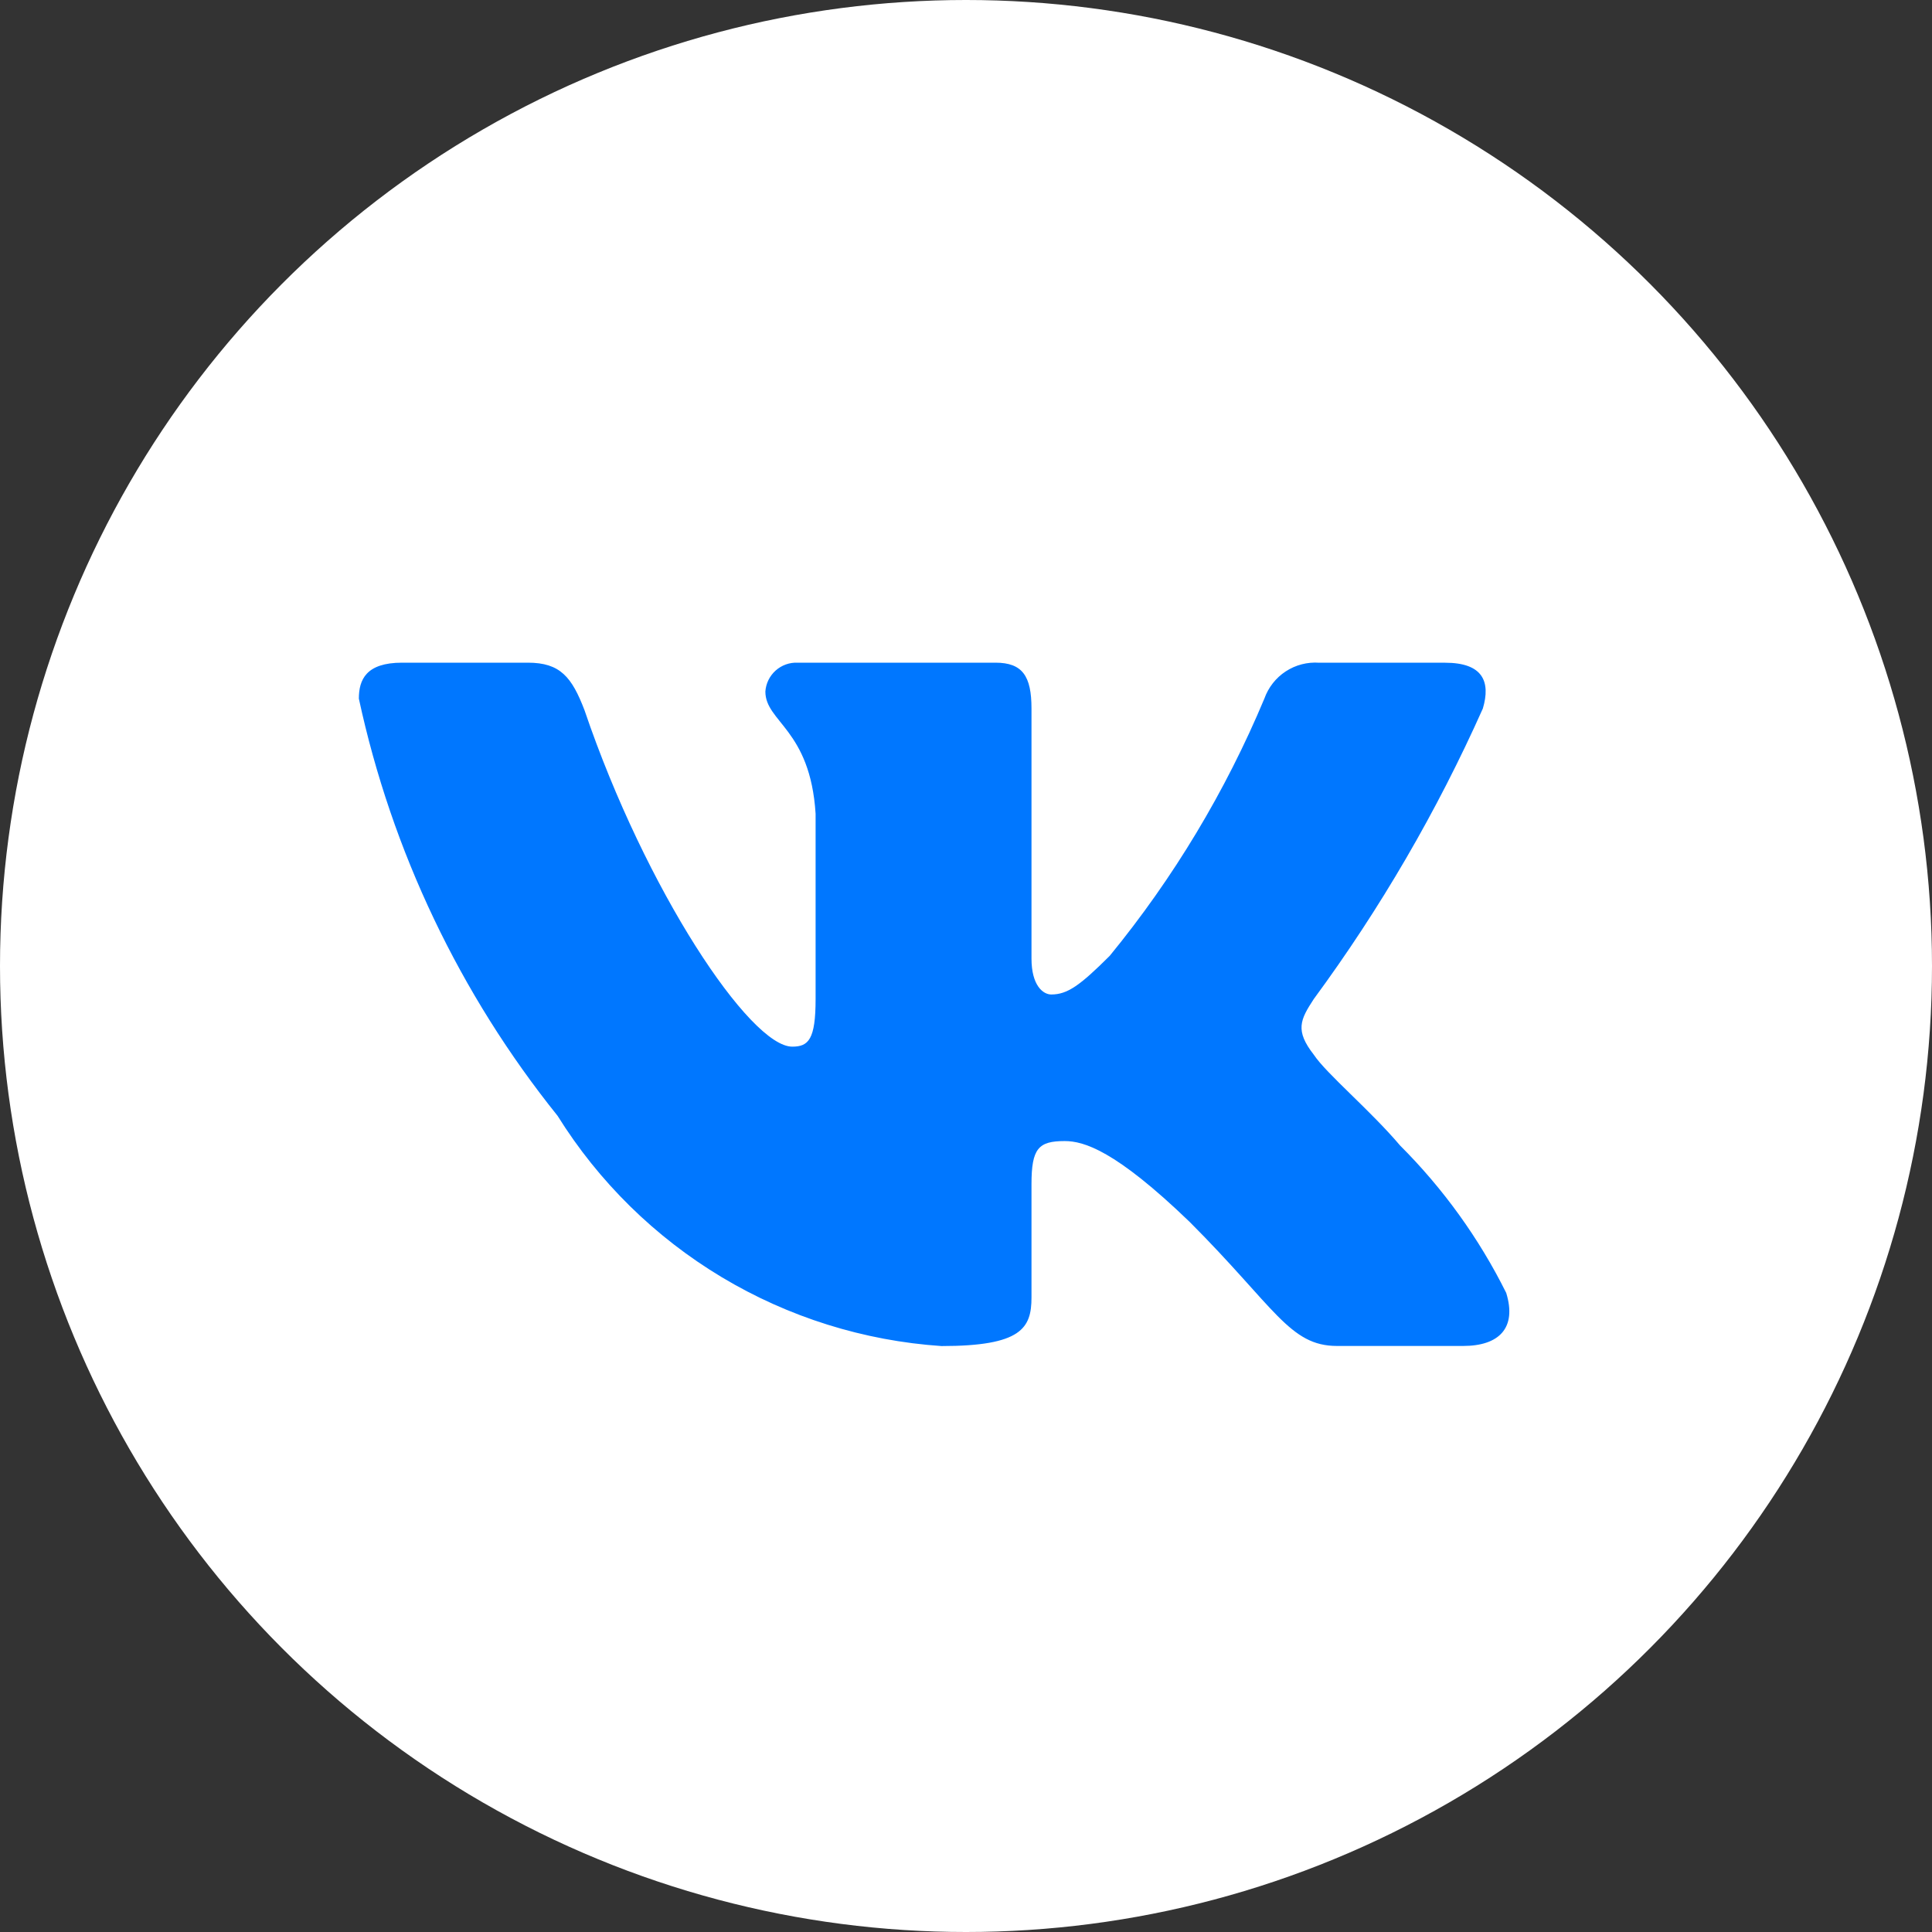
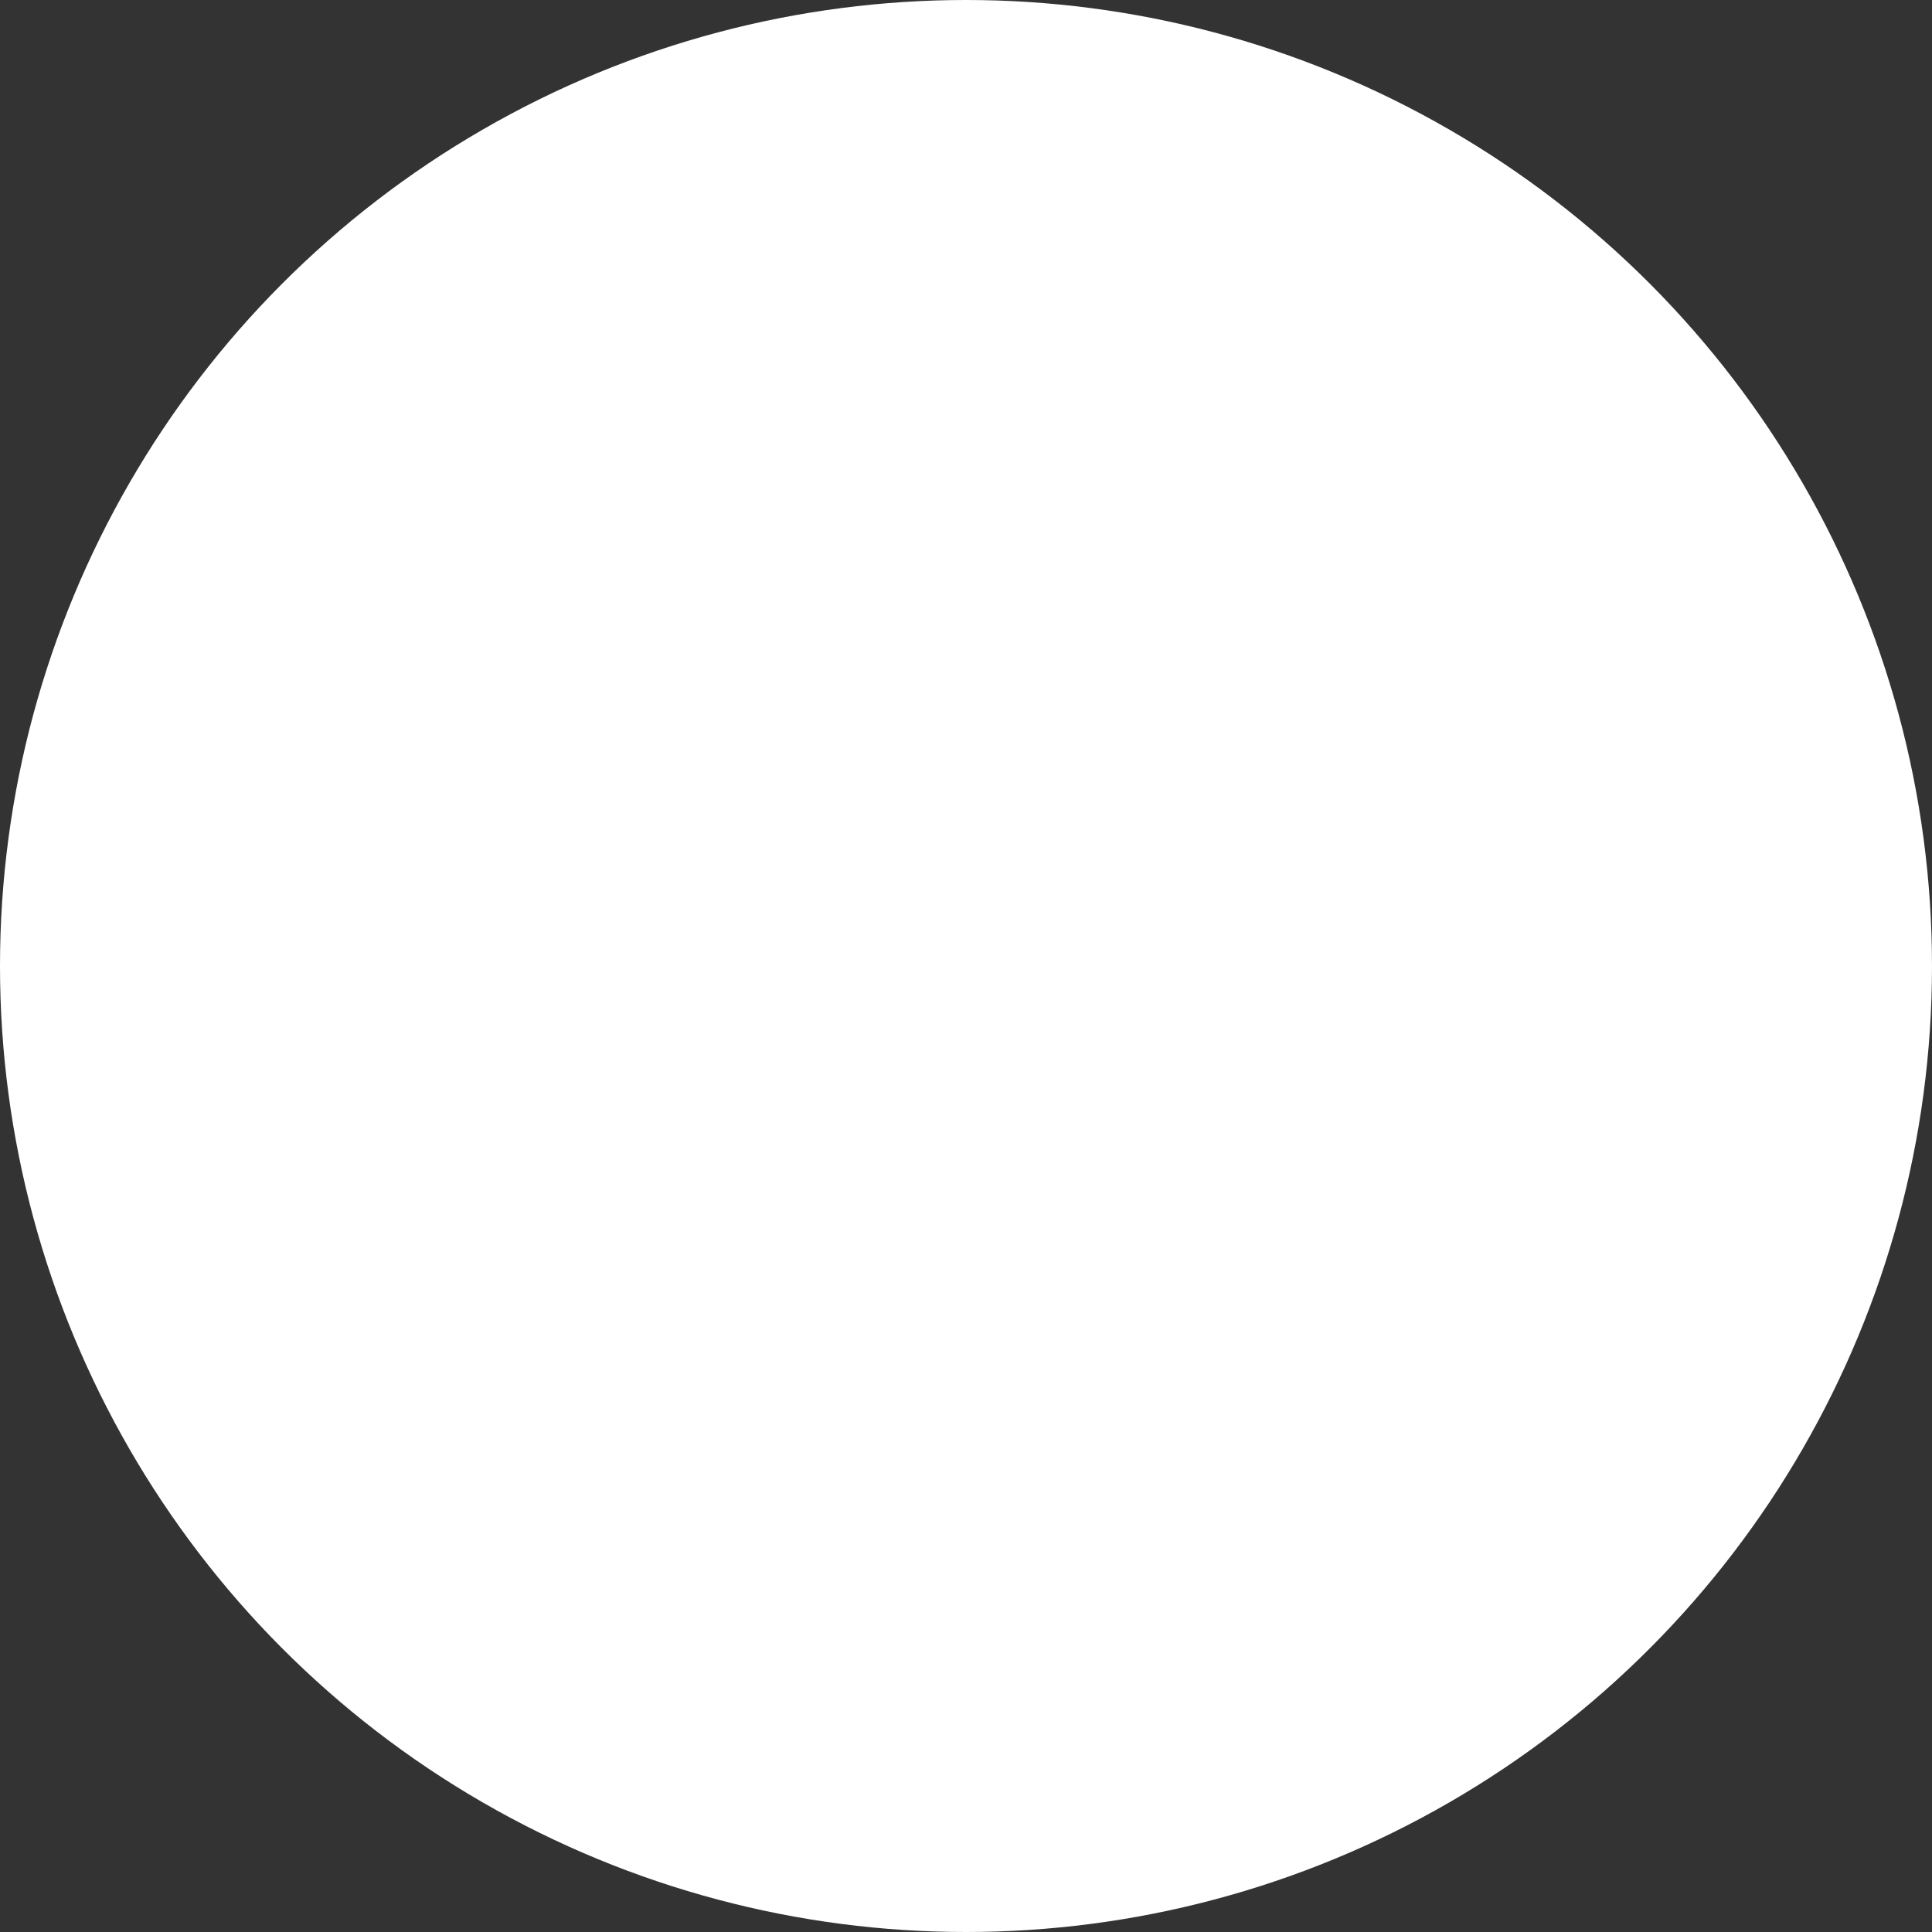
<svg xmlns="http://www.w3.org/2000/svg" width="39" height="39" viewBox="0 0 39 39" fill="none">
  <rect x="0" y="0" width="39" height="39" fill="#333333" stroke="none" />
  <circle cx="19.5" cy="19.5" r="19.5" fill="white" />
-   <path d="M29.534 27.17H26.991C26.03 27.17 25.74 26.392 24.016 24.667C22.51 23.215 21.874 23.034 21.492 23.034C20.965 23.034 20.822 23.179 20.822 23.904V26.191C20.822 26.809 20.621 27.172 19.005 27.172C17.438 27.066 15.918 26.59 14.57 25.782C13.223 24.974 12.087 23.858 11.256 22.525C9.282 20.067 7.909 17.184 7.244 14.103C7.244 13.722 7.389 13.377 8.116 13.377H10.656C11.309 13.377 11.544 13.668 11.8 14.339C13.034 17.97 15.139 21.128 15.993 21.128C16.321 21.128 16.464 20.983 16.464 20.166V16.426C16.356 14.72 15.45 14.577 15.45 13.959C15.461 13.796 15.536 13.645 15.657 13.536C15.779 13.427 15.938 13.37 16.102 13.377H20.095C20.641 13.377 20.822 13.649 20.822 14.302V19.349C20.822 19.894 21.056 20.075 21.221 20.075C21.548 20.075 21.8 19.894 22.401 19.295C23.688 17.724 24.739 15.975 25.523 14.102C25.603 13.877 25.754 13.684 25.954 13.553C26.154 13.422 26.391 13.361 26.629 13.378H29.171C29.933 13.378 30.095 13.759 29.933 14.303C29.009 16.373 27.865 18.339 26.521 20.166C26.247 20.584 26.138 20.801 26.521 21.291C26.773 21.672 27.665 22.417 28.263 23.124C29.134 23.994 29.858 24.999 30.405 26.099C30.623 26.808 30.26 27.17 29.534 27.17Z" fill="#0077FF" />
</svg>